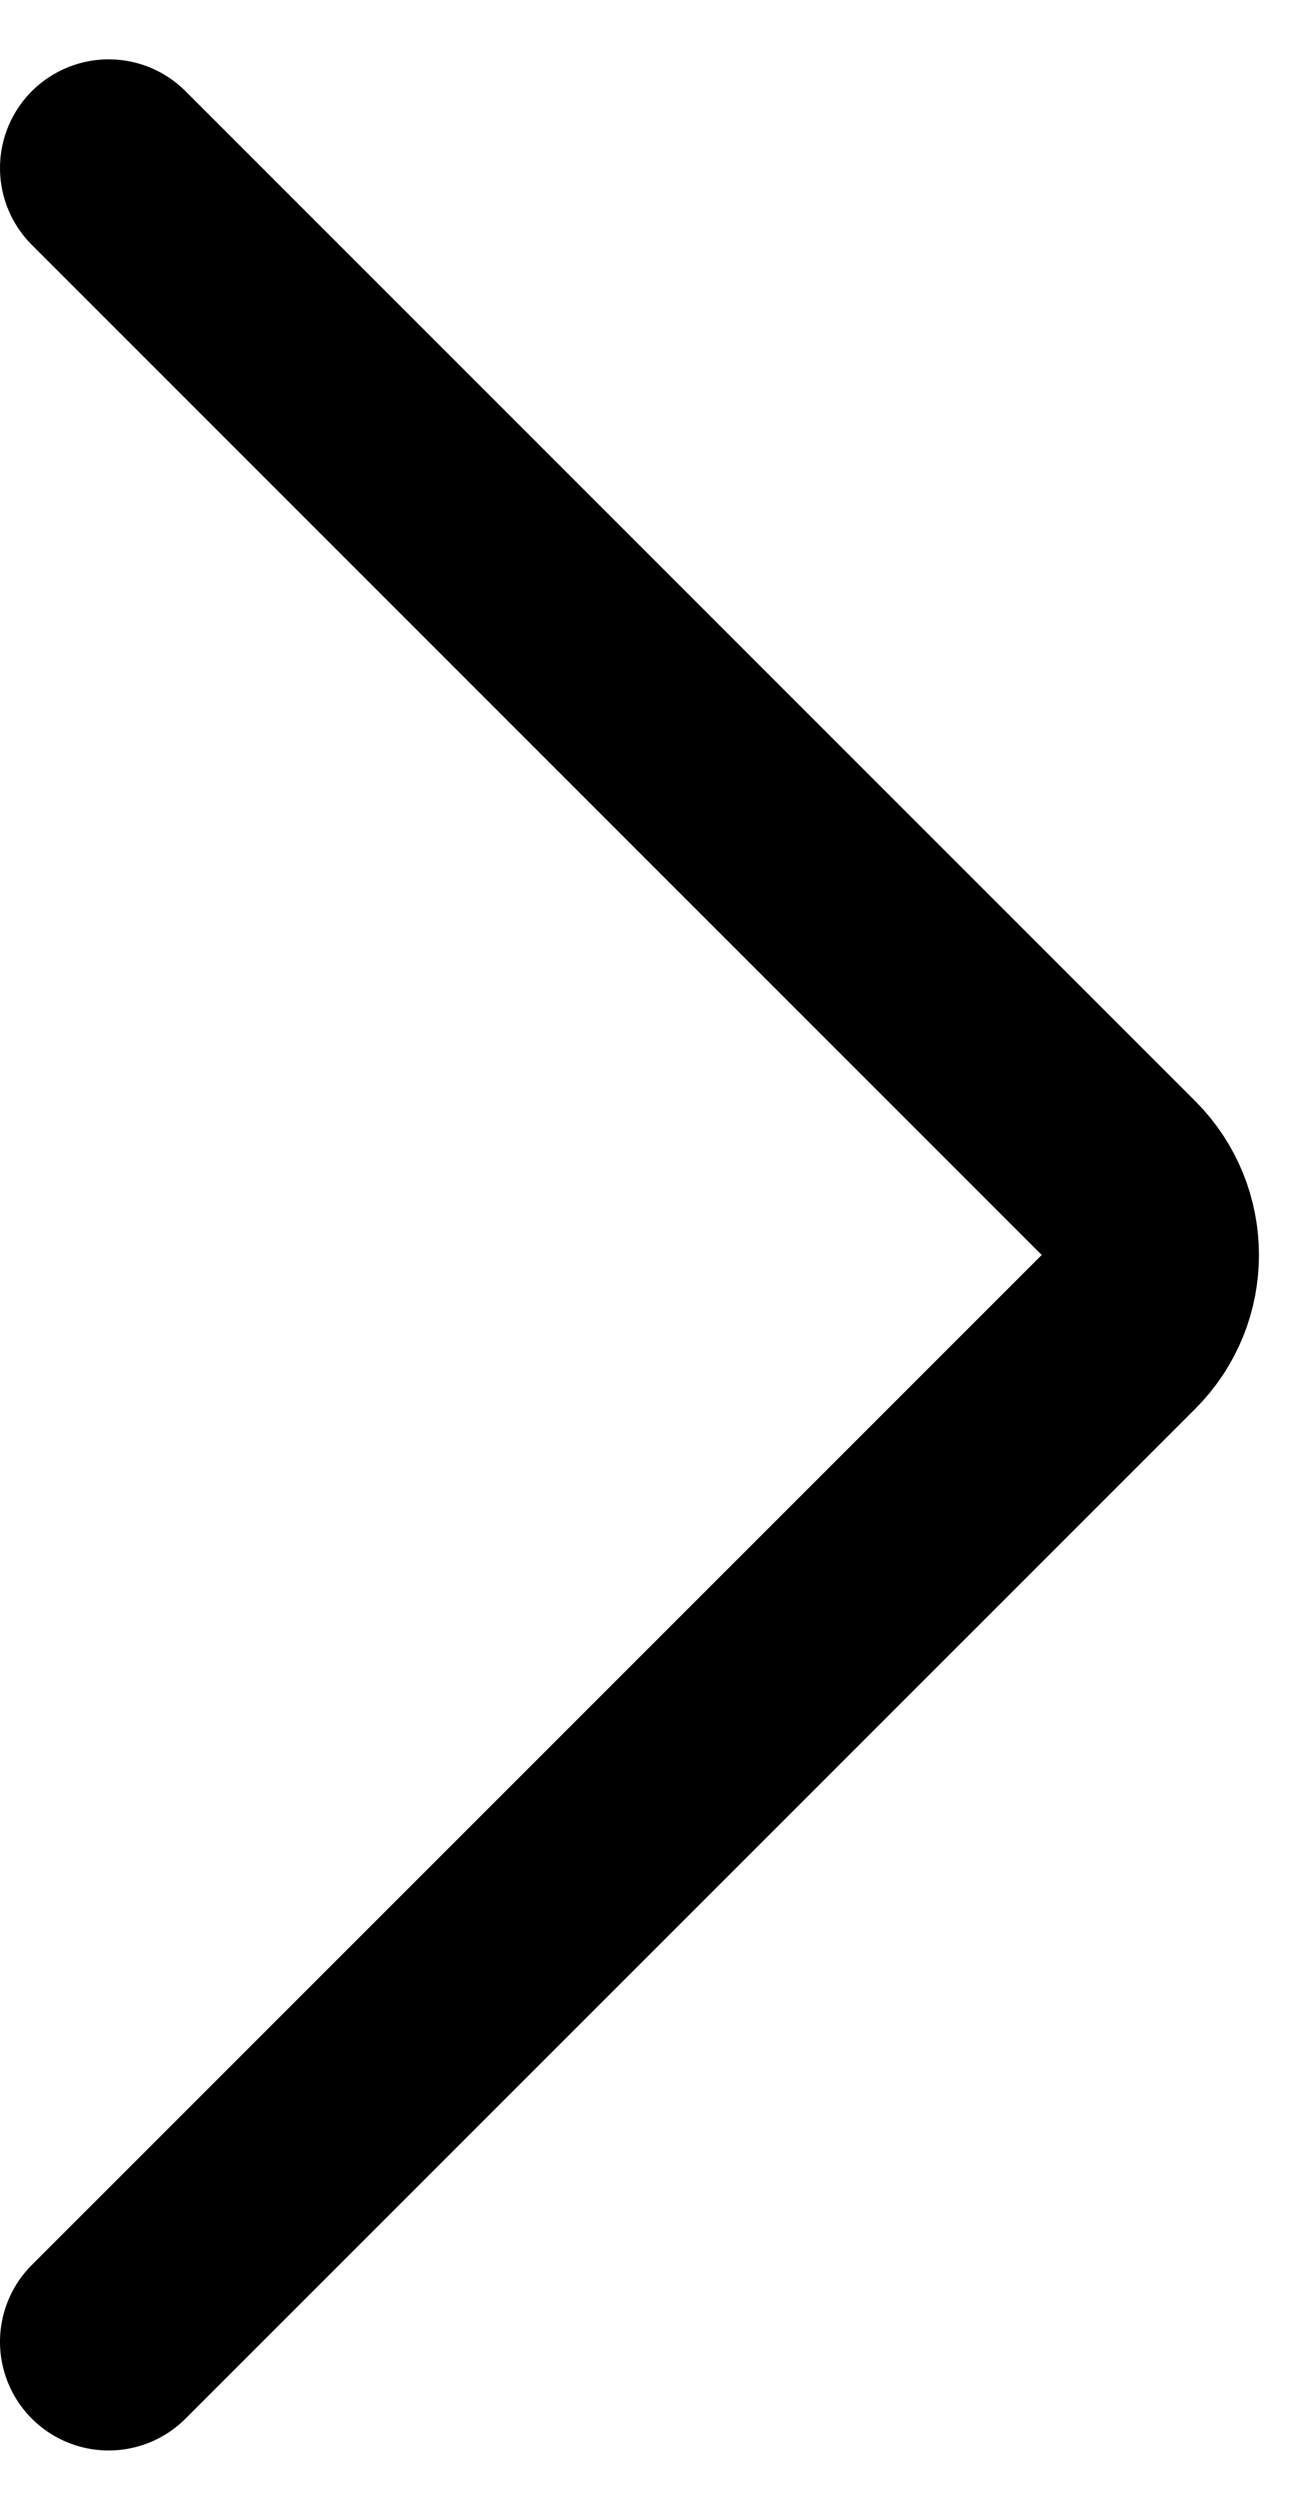
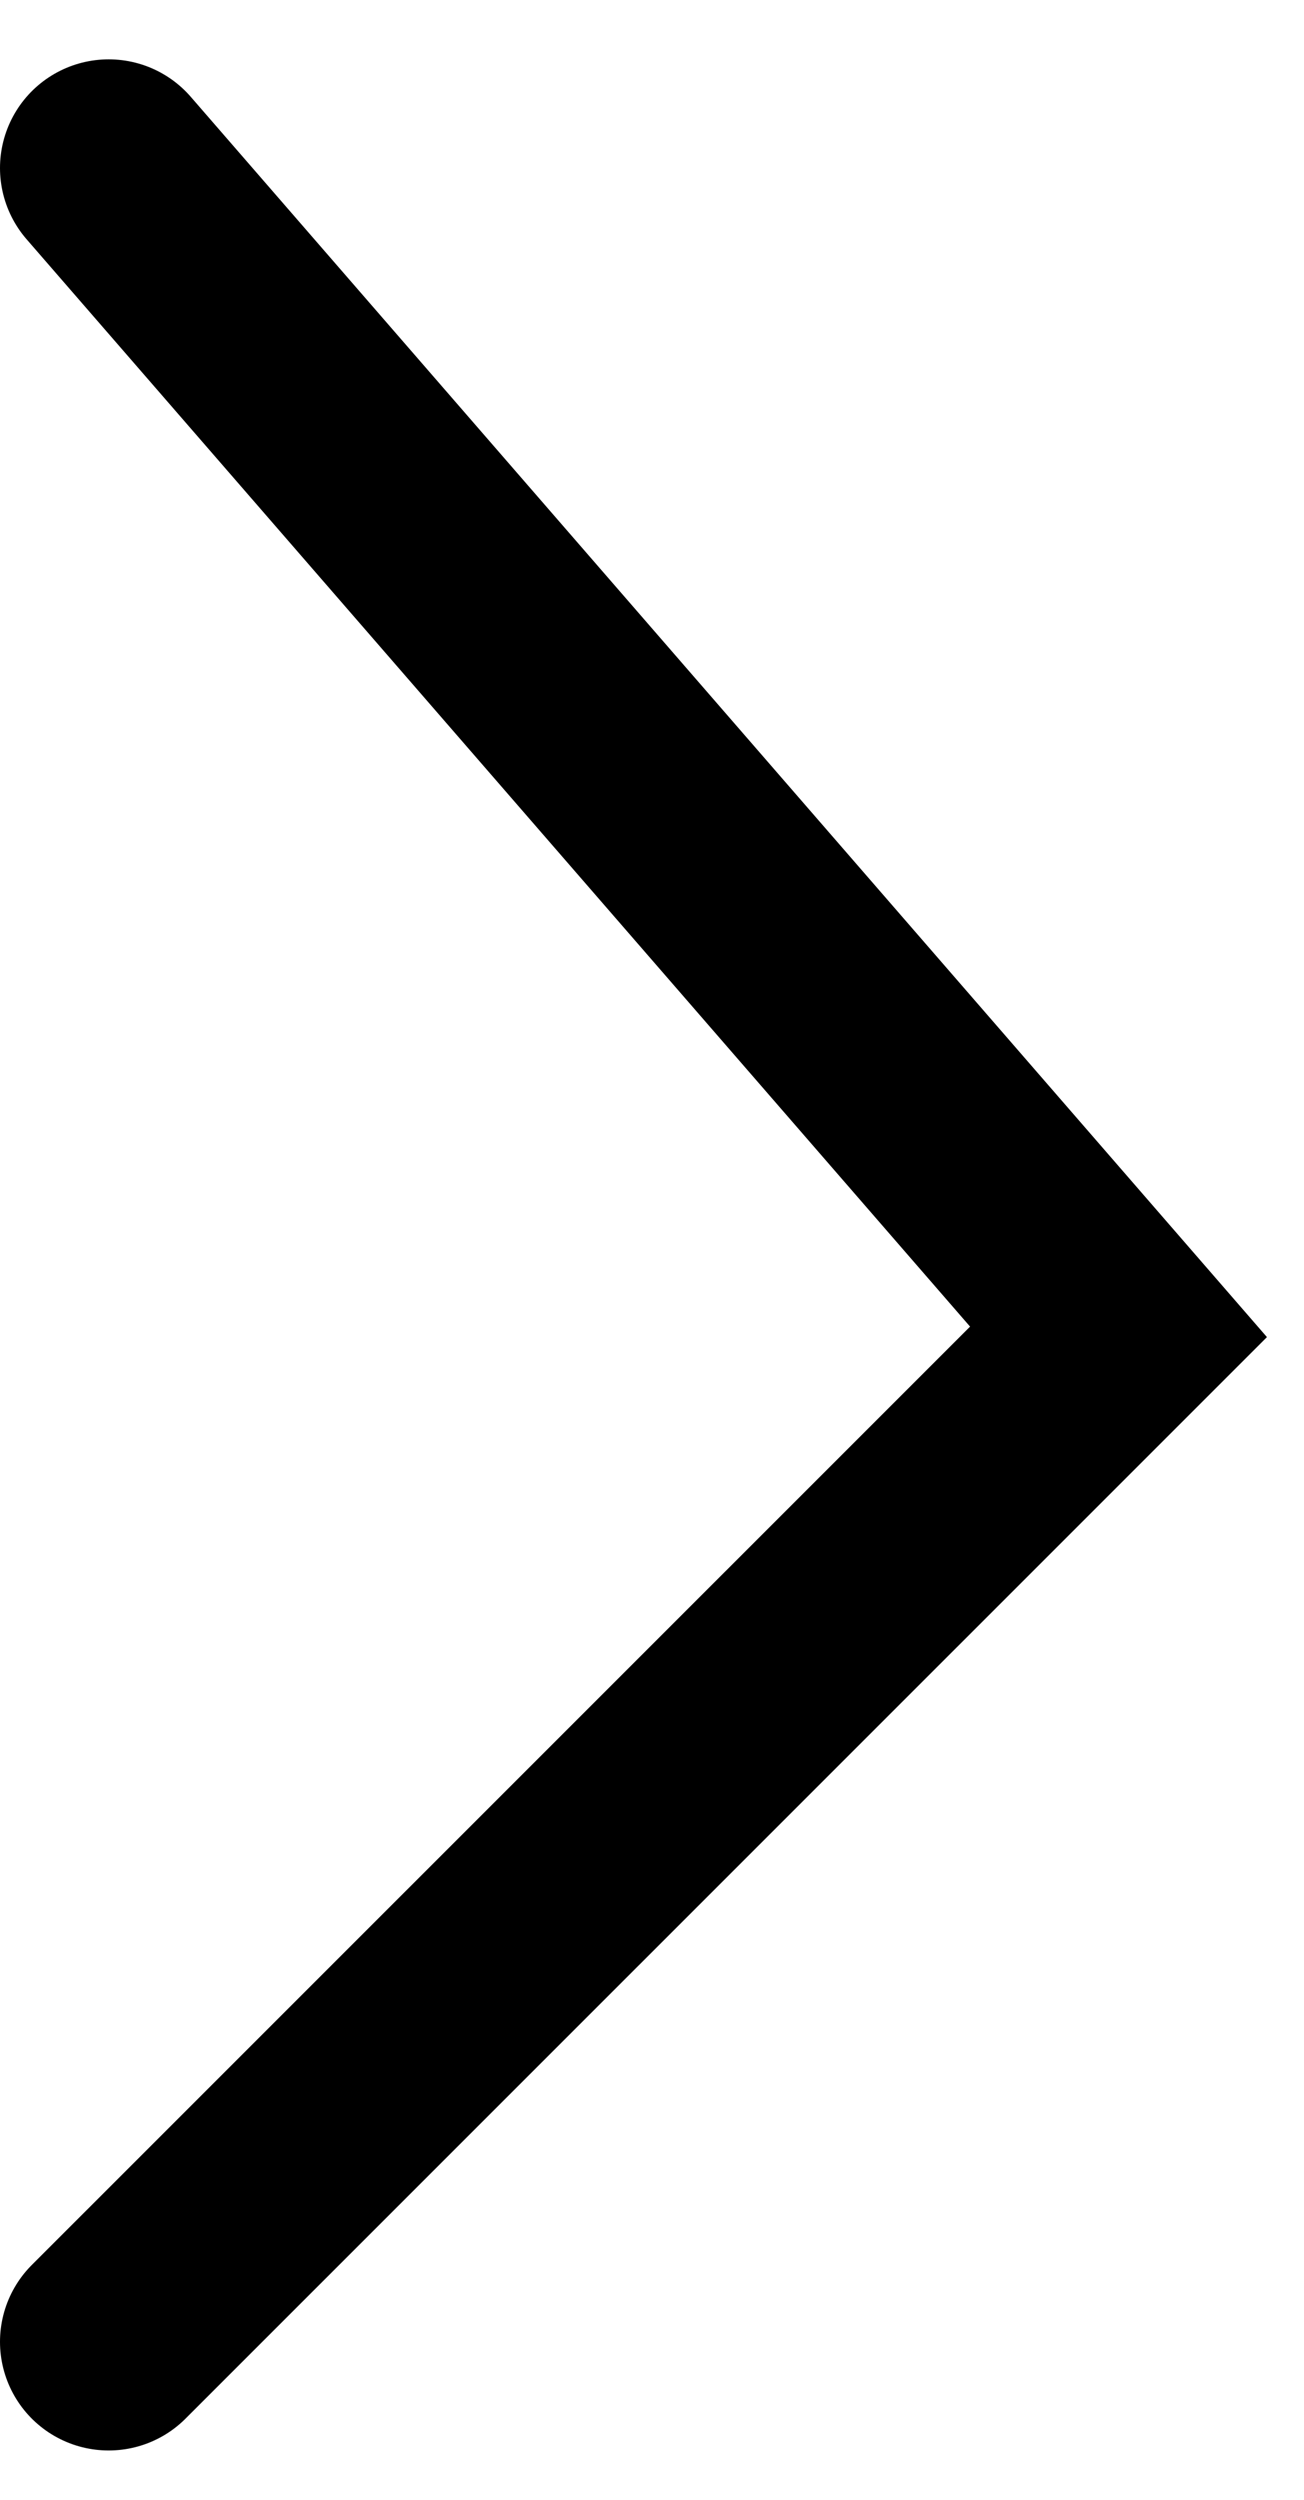
<svg xmlns="http://www.w3.org/2000/svg" width="12" height="23" viewBox="0 0 12 23" fill="none">
-   <path d="M1 21.546L10.293 12.254C10.683 11.863 10.683 11.23 10.293 10.839L1 1.546" stroke="currentColor" stroke-width="2" stroke-linecap="round" />
+   <path d="M1 21.546L10.293 12.254L1 1.546" stroke="currentColor" stroke-width="2" stroke-linecap="round" />
</svg>